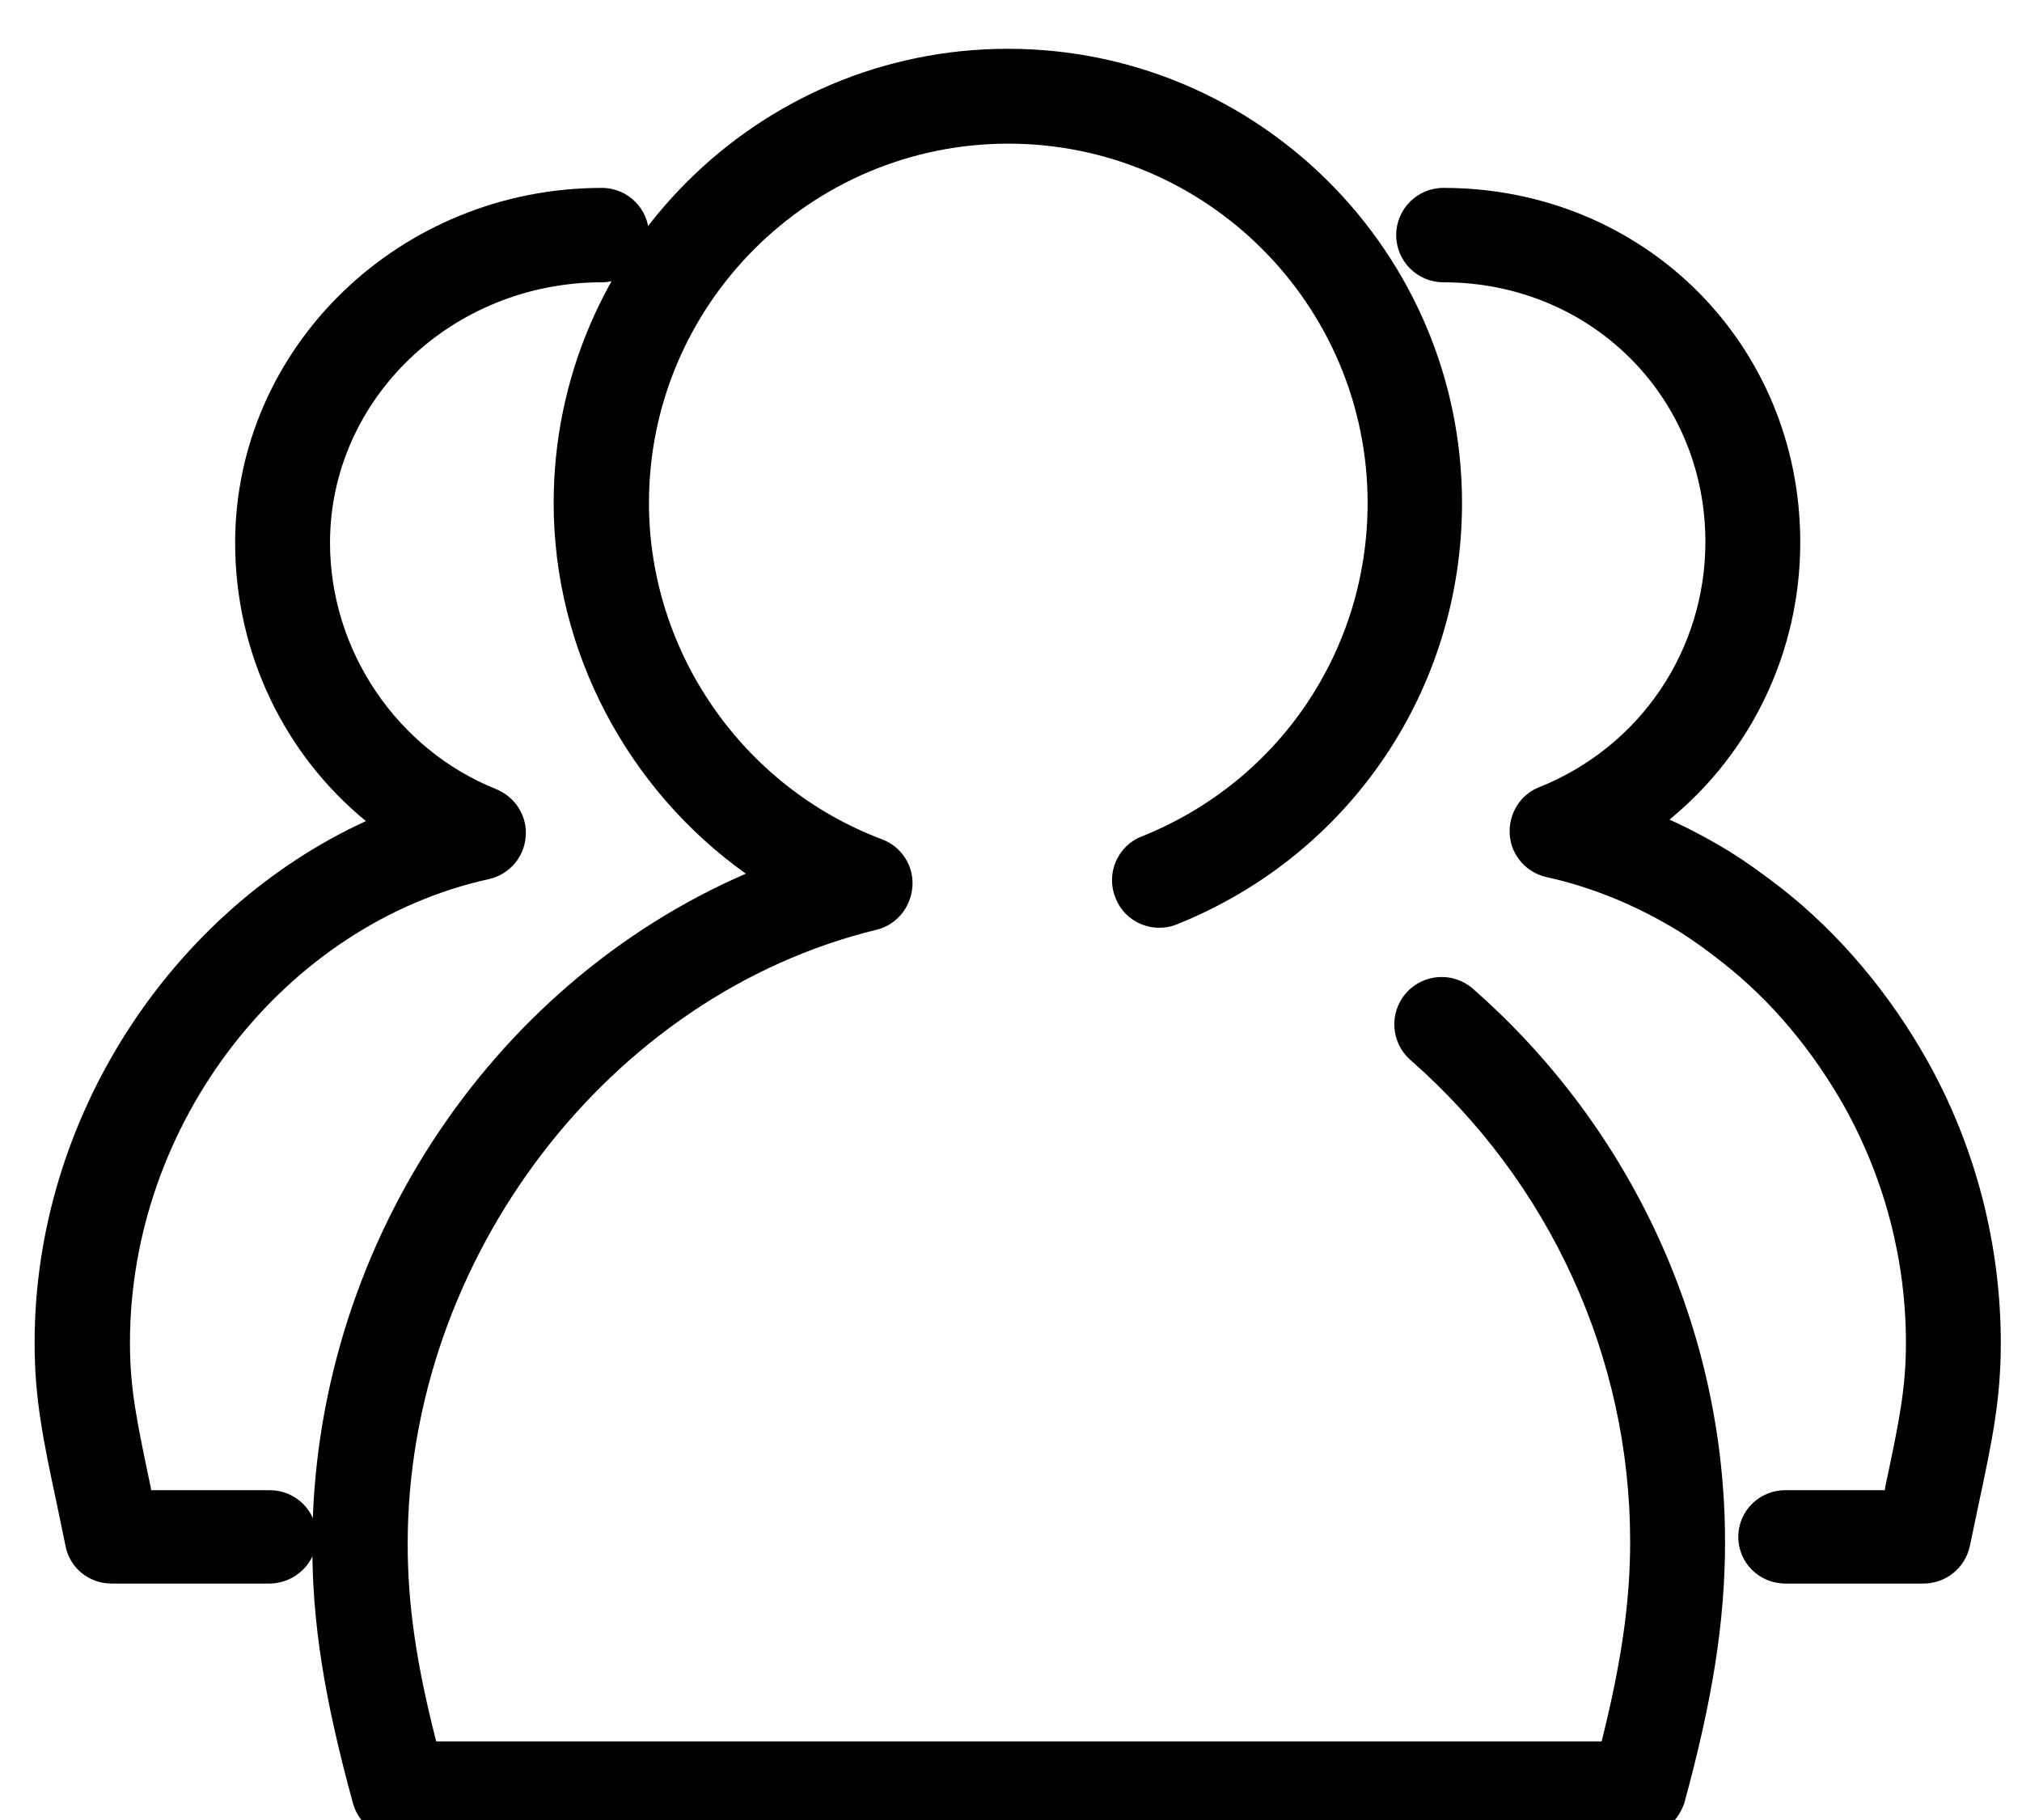
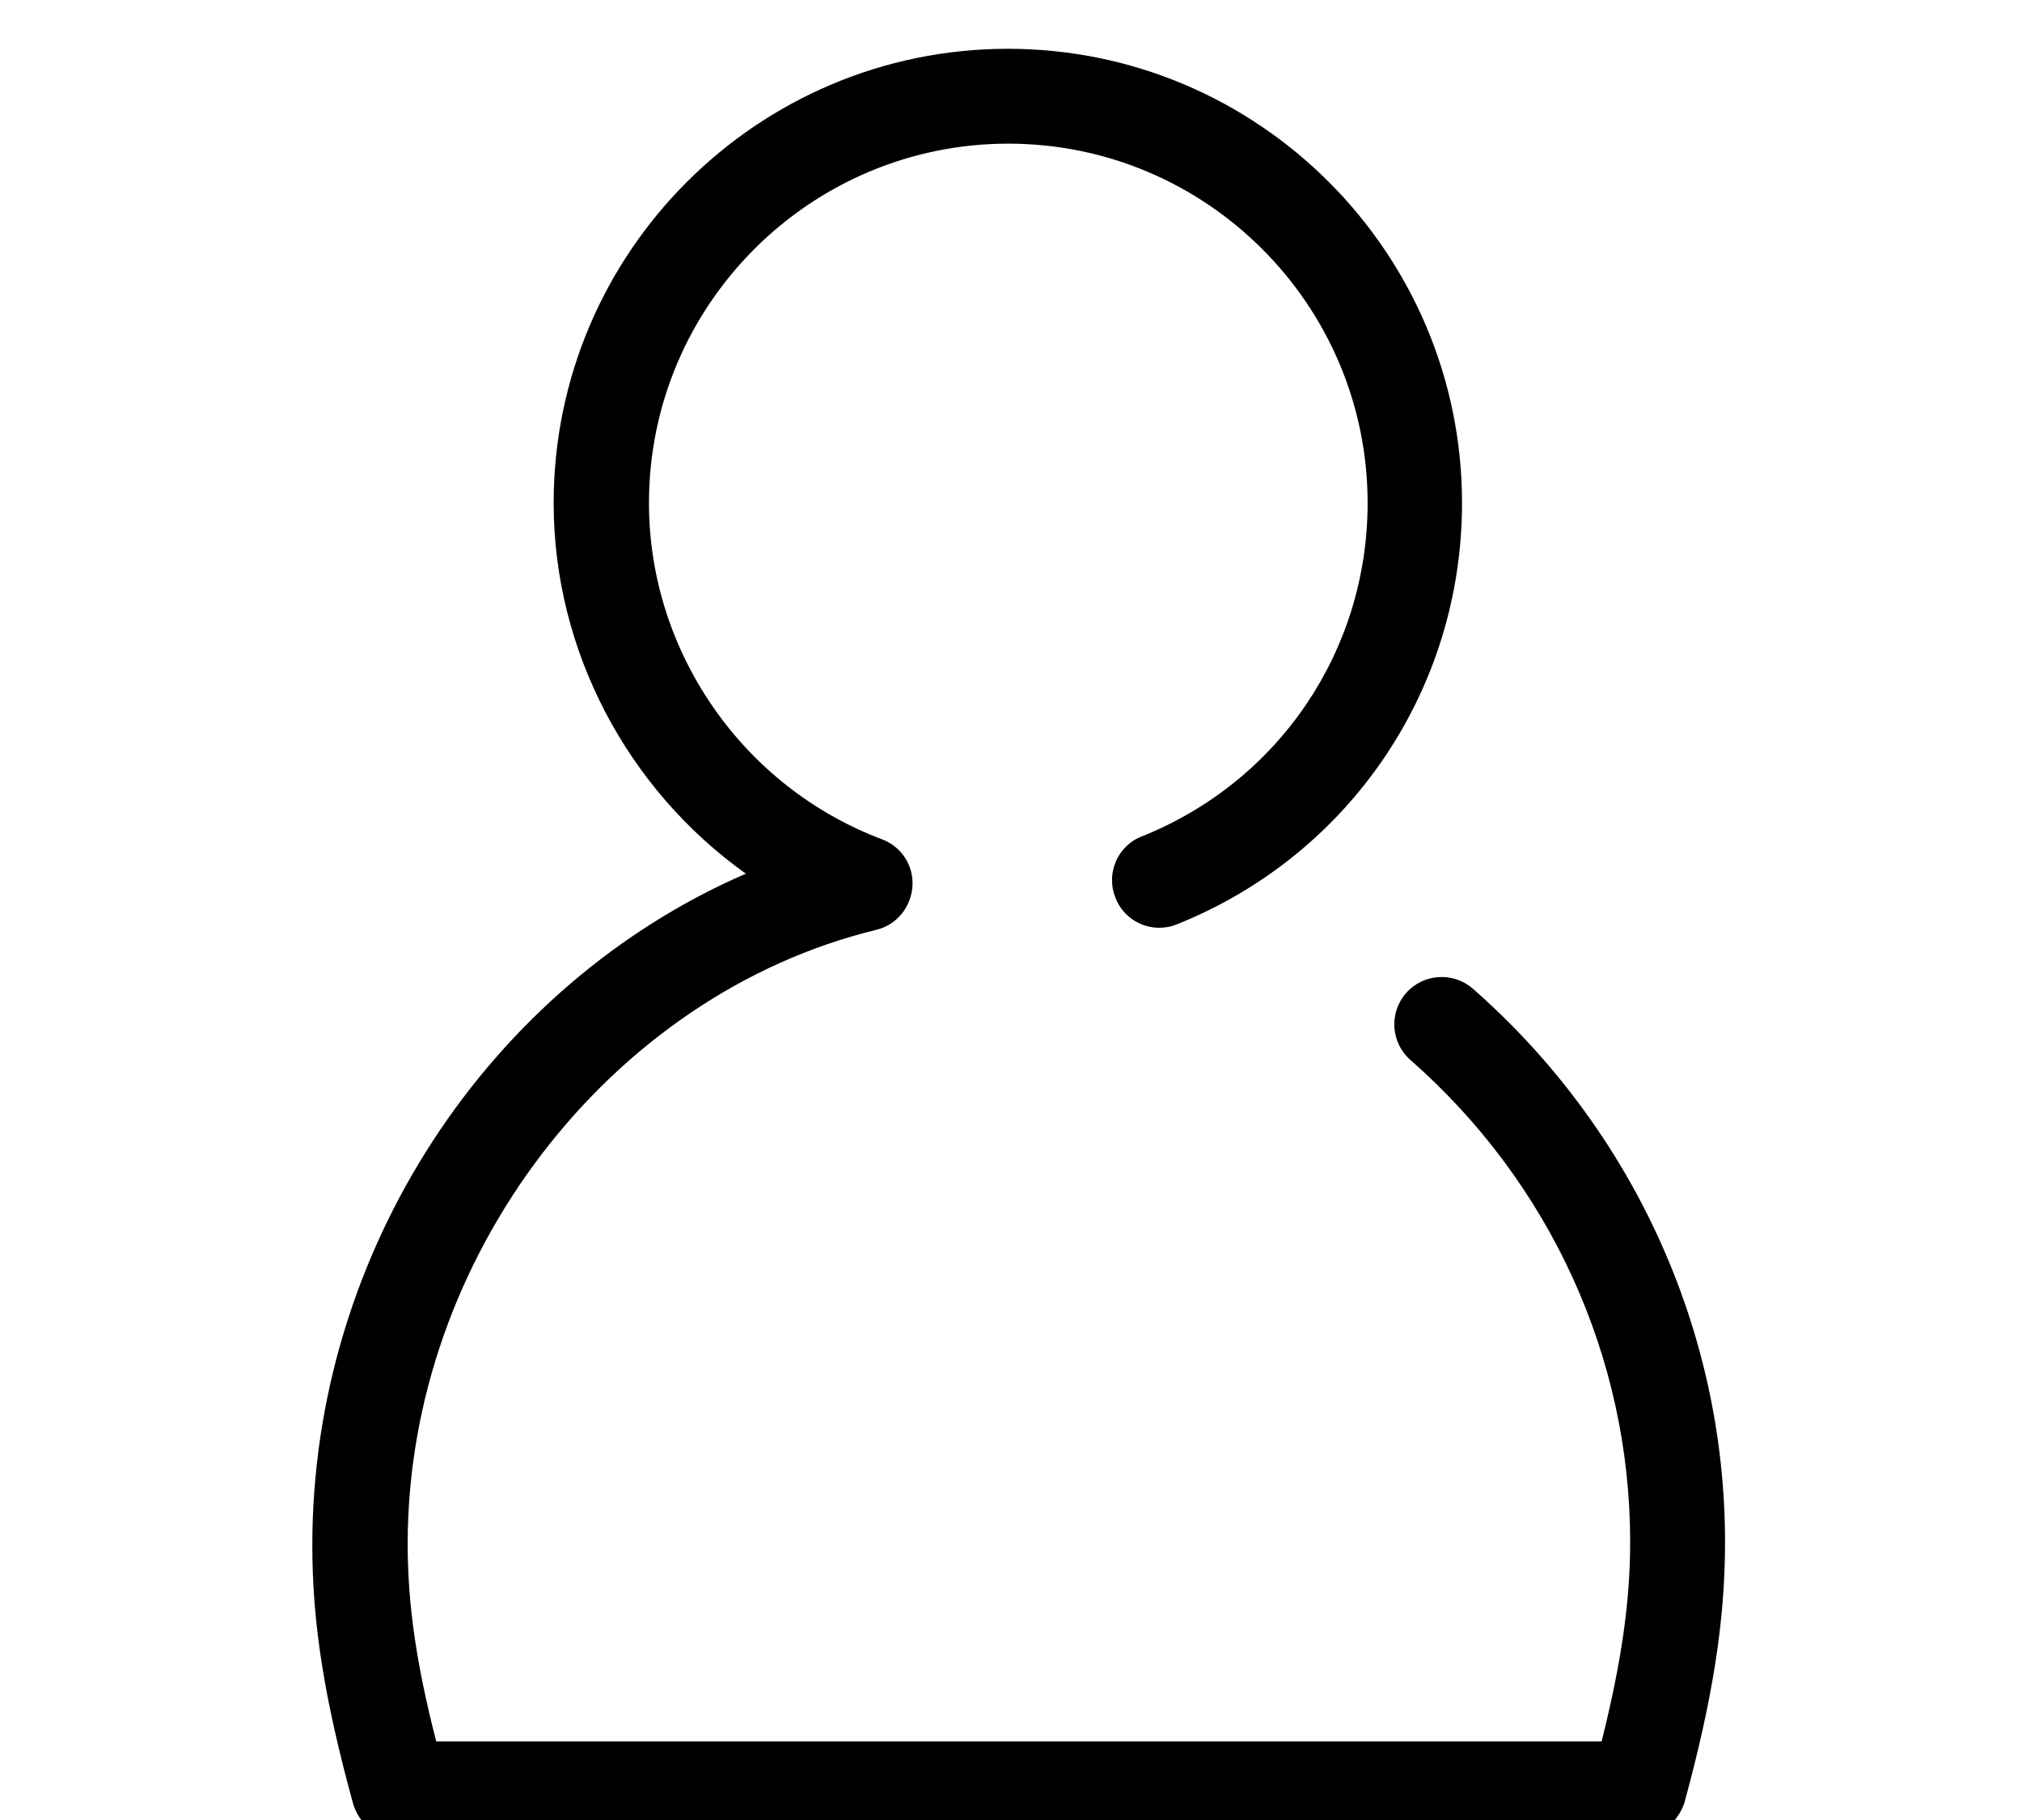
<svg xmlns="http://www.w3.org/2000/svg" version="1.1" id="图层_1" x="0px" y="0px" viewBox="0 0 105.098 94.776" enable-background="new 0 0 105.098 94.776" xml:space="preserve" width="20" height="18">
  <path d="M85.154,95.776H20.667c-1.101,0-2.074-0.794-2.381-1.843c-1.51-5.504-2.125-9.421-2.125-13.466  c0-15.309,9.216-29.184,22.579-34.97c-6.144-4.378-10.01-11.571-10.01-19.302c0-13.056,10.624-23.654,23.654-23.654  c13.056,0,23.654,10.624,23.654,23.654c0,9.702-5.837,18.33-14.848,21.939c-1.254,0.512-2.714-0.102-3.2-1.382  c-0.512-1.254,0.102-2.714,1.382-3.2c7.142-2.867,11.75-9.677,11.75-17.357c0-10.317-8.397-18.714-18.714-18.714  s-18.714,8.397-18.714,18.714c0,7.731,4.864,14.771,12.134,17.51c1.024,0.384,1.664,1.382,1.587,2.458S46.6,48.16,45.55,48.416  C31.624,51.795,21.128,65.517,21.128,80.39c0,3.123,0.435,6.195,1.485,10.291H83.31c1.024-4.096,1.485-7.245,1.485-10.394  c0-9.6-4.173-18.714-11.443-25.088c-1.024-0.896-1.126-2.458-0.23-3.482c0.896-1.024,2.458-1.126,3.482-0.23  c8.346,7.322,13.133,17.818,13.133,28.826c0,4.07-0.64,8.166-2.125,13.594C87.227,94.982,86.254,95.776,85.154,95.776L85.154,95.776  z" />
-   <path d="M100.053,82.464h-7.168c-1.357,0-2.458-1.075-2.458-2.432s1.101-2.432,2.458-2.432h5.171l0.026-0.179  c0.717-3.379,1.075-5.094,1.075-7.501c0-4.275-1.101-8.499-3.174-12.237c-1.664-2.97-3.866-5.606-6.4-7.578  c-0.845-0.666-1.536-1.152-2.176-1.562c-2.202-1.357-4.531-2.33-6.963-2.867c-1.05-0.23-1.843-1.126-1.92-2.202  s0.538-2.099,1.536-2.483c5.248-2.099,8.653-7.117,8.653-12.774c0-7.578-5.99-13.517-13.645-13.517  c-1.357,0-2.458-1.101-2.458-2.458s1.101-2.458,2.458-2.458c10.419,0,18.586,8.115,18.586,18.458c0,5.709-2.56,10.957-6.81,14.438  c1.075,0.486,2.125,1.05,3.174,1.69c0.819,0.512,1.638,1.101,2.637,1.869c3.046,2.381,5.683,5.53,7.654,9.062  c2.483,4.454,3.789,9.523,3.789,14.643c0,2.918-0.435,5.018-1.178,8.499l-0.435,2.074C102.229,81.67,101.23,82.464,100.053,82.464z   M13.909,82.464H5.717c-1.178,0-2.176-0.794-2.406-1.946l-0.435-2.099c-0.742-3.482-1.178-5.581-1.178-8.499  c0-11.699,7.117-22.502,17.254-27.162c-4.25-3.482-6.81-8.755-6.81-14.49c0-10.189,8.576-18.483,19.098-18.483  c1.357,0,2.458,1.101,2.458,2.458s-1.101,2.458-2.458,2.458c-7.808,0-14.157,6.093-14.157,13.568c0,5.606,3.482,10.752,8.653,12.826  c0.998,0.41,1.638,1.408,1.536,2.483c-0.077,1.075-0.87,1.971-1.92,2.202C14.702,48.134,6.664,58.502,6.664,69.92  c0,2.406,0.358,4.096,1.075,7.501L7.765,77.6h6.17c1.357,0,2.458,1.075,2.458,2.432S15.266,82.464,13.909,82.464z" />
</svg>